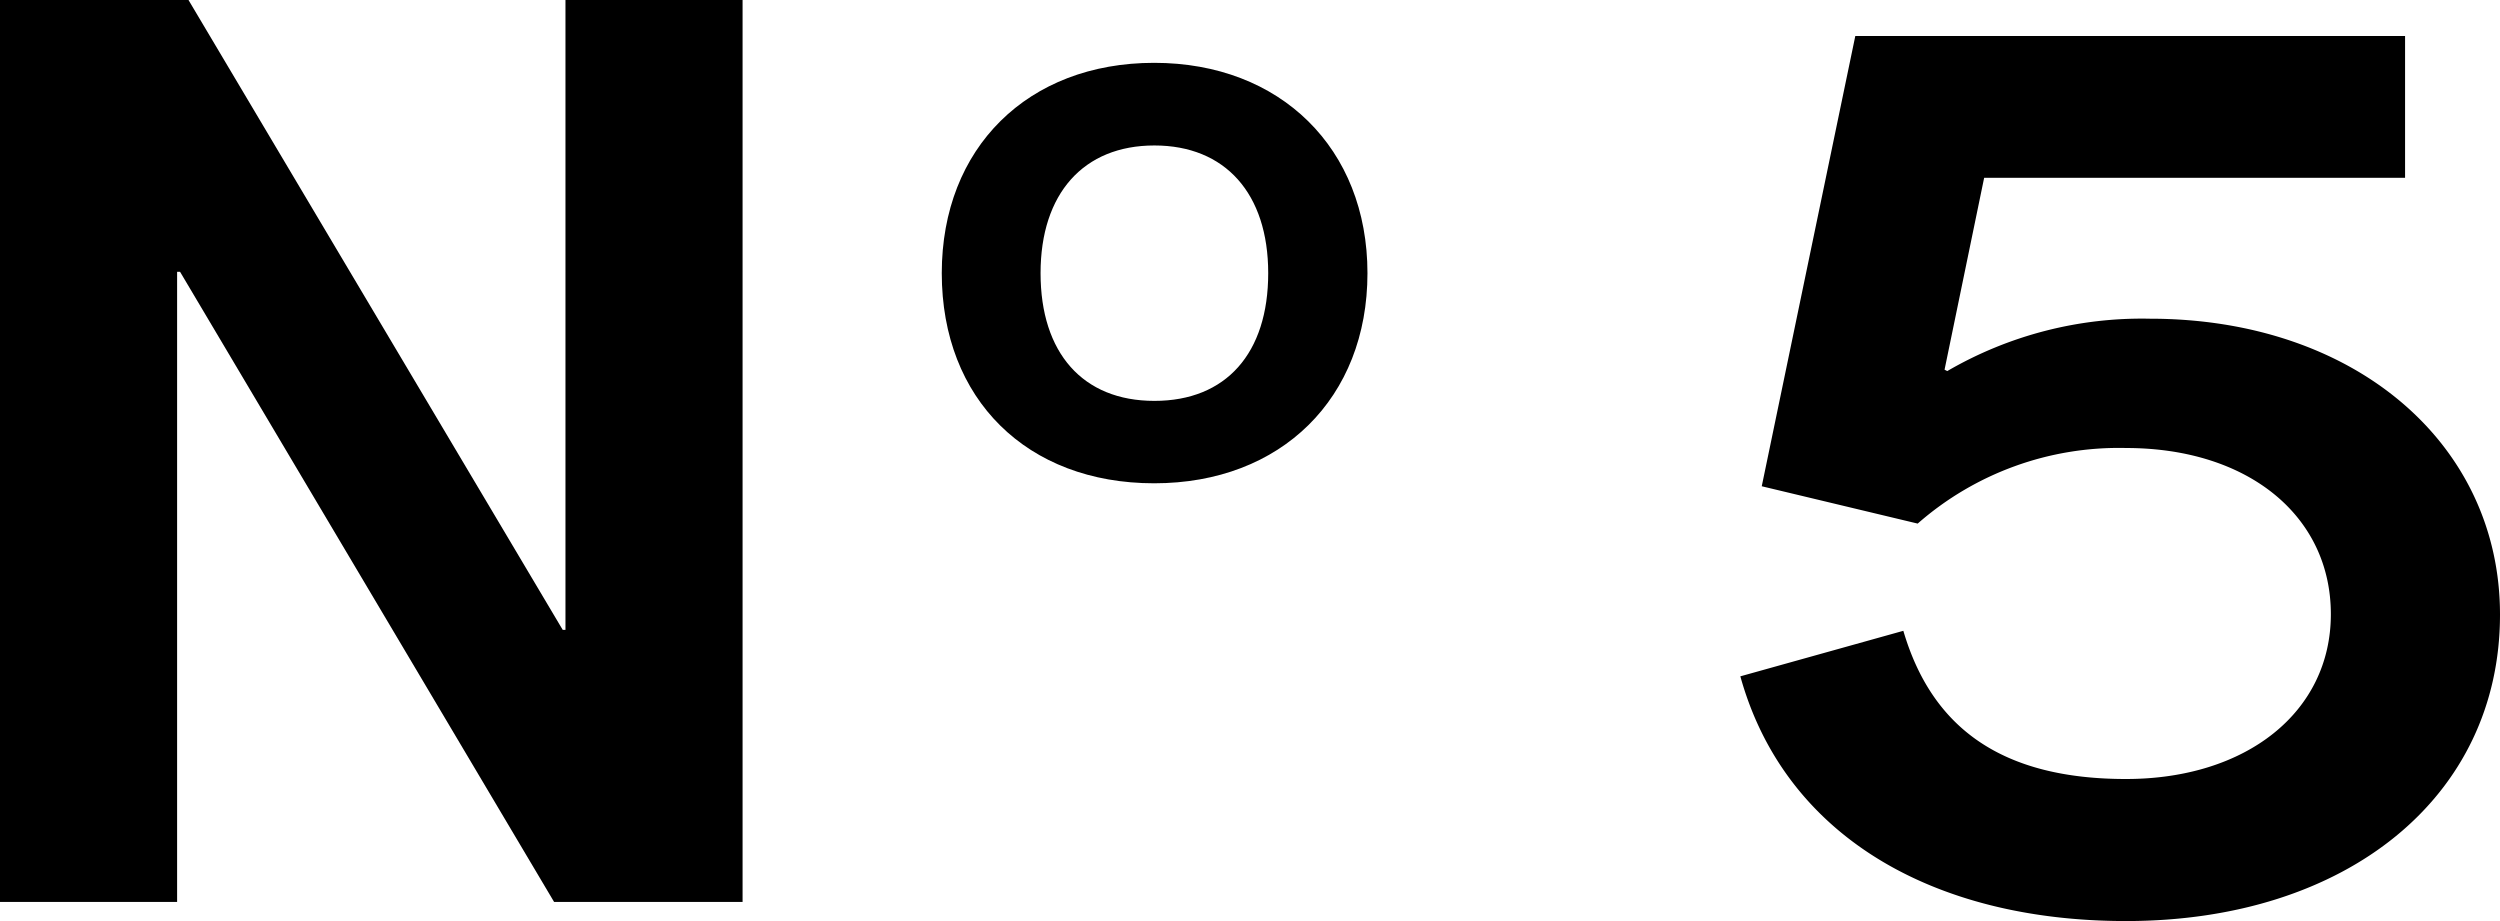
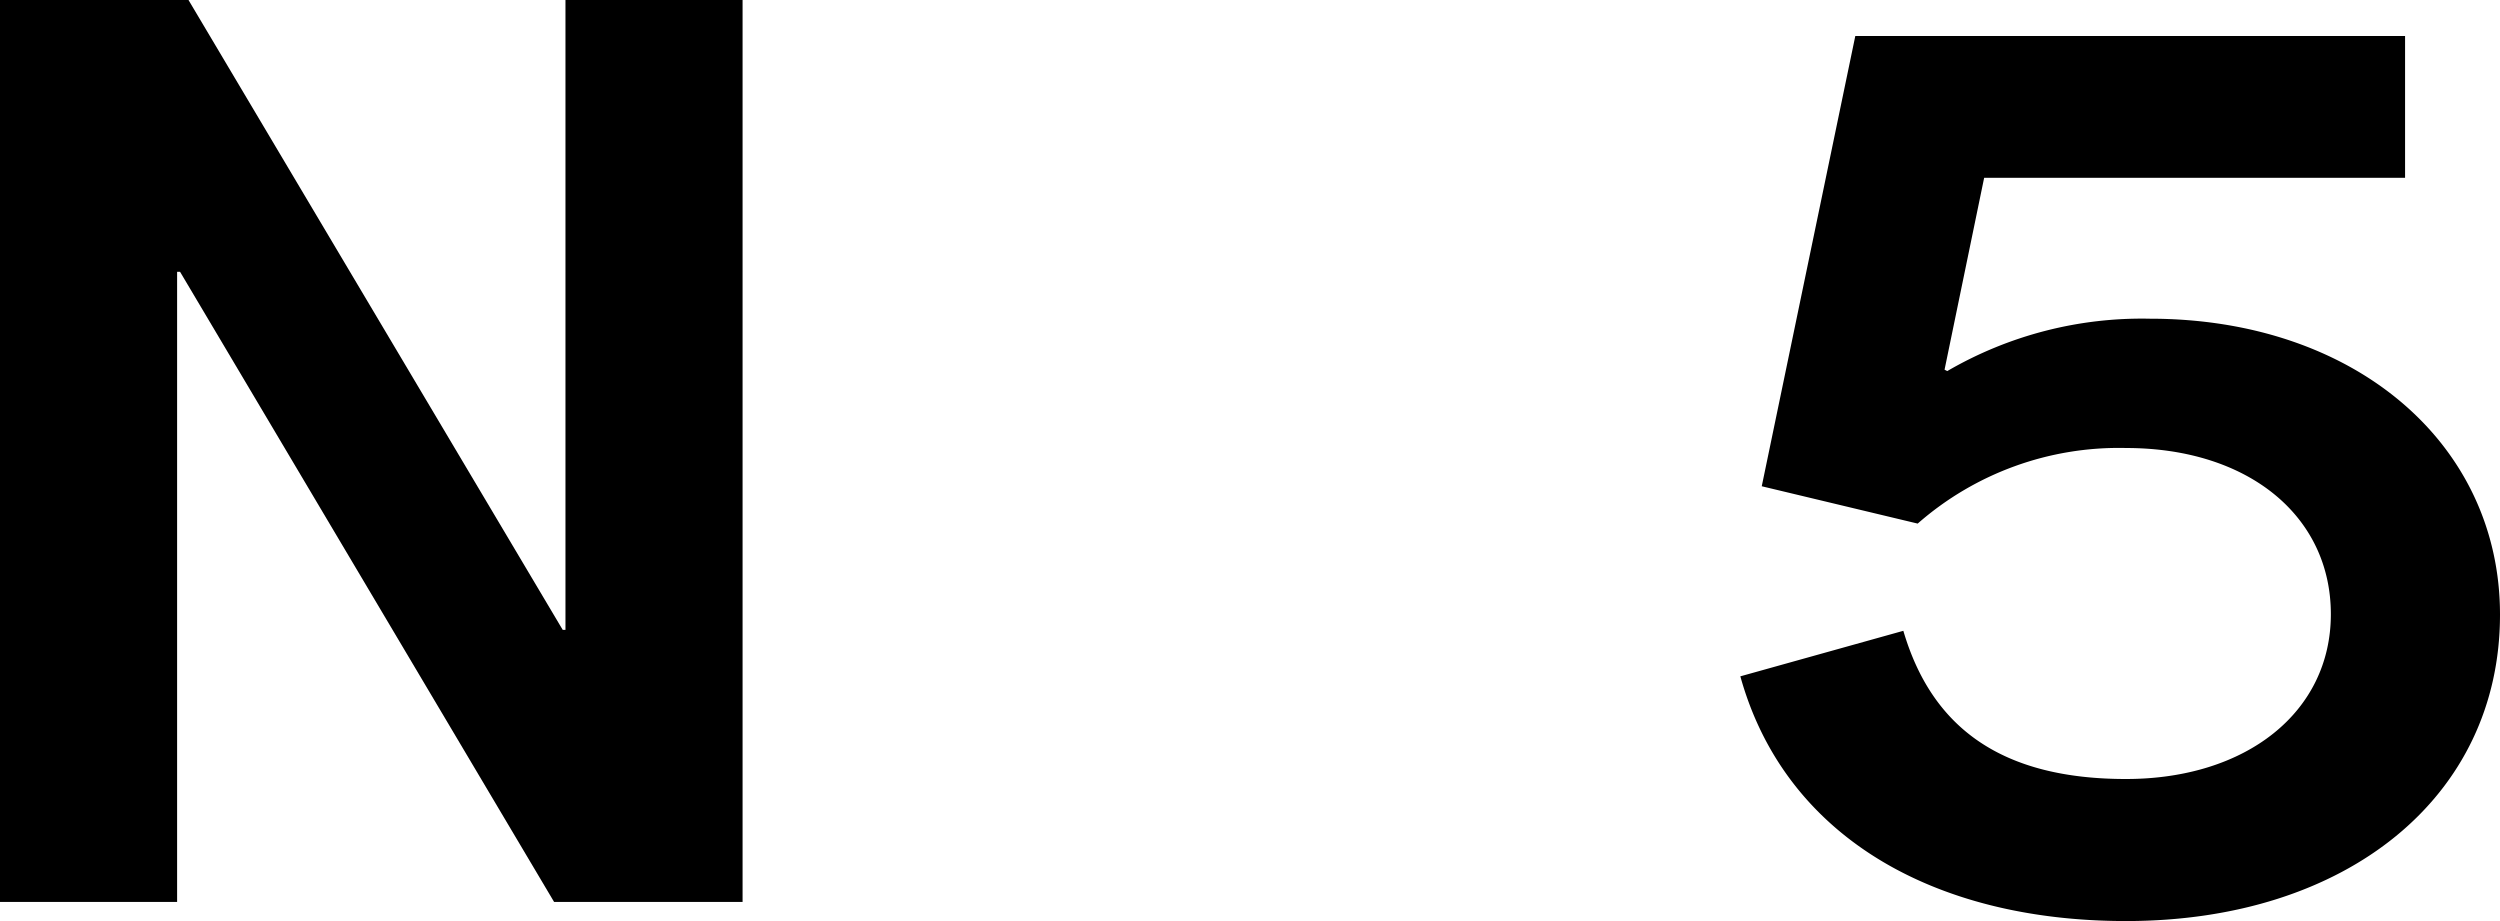
<svg xmlns="http://www.w3.org/2000/svg" width="109.82" height="40.46" viewBox="0 0 109.82 40.46">
  <g id="レイヤー_2" data-name="レイヤー 2">
    <g id="レイヤー_1-2" data-name="レイヤー 1">
      <path d="M0,0H8.28L24.72,27.67h.12V0h7.78V39.62H24.34L7.91,11.94H7.78V39.62H0Z" />
-       <path d="M41.37,12c0-5.51,3.78-9.24,9.33-9.24S60.07,6.52,60.07,12s-3.78,9.23-9.37,9.23S41.37,17.54,41.37,12Zm14.34,0c0-3.5-1.89-5.61-5-5.61s-5,2.11-5,5.61,1.85,5.61,5,5.61S55.71,15.52,55.71,12Z" />
      <path d="M76.45,29.71l7.16-2c1.25,4.25,4.3,6.51,9.78,6.51,5.29,0,9-2.94,9-7.24s-3.61-7.3-9-7.3A13.4,13.4,0,0,0,84.24,23l-6.85-1.64L81.5,1.58h24.15V7.81H87.16l-1.74,8.43.12.06A17,17,0,0,1,94.44,14c9,0,15.38,5.49,15.38,13,0,8-6.72,13.46-16.43,13.46C84.86,40.46,78.38,36.67,76.45,29.71Z" />
    </g>
  </g>
</svg>